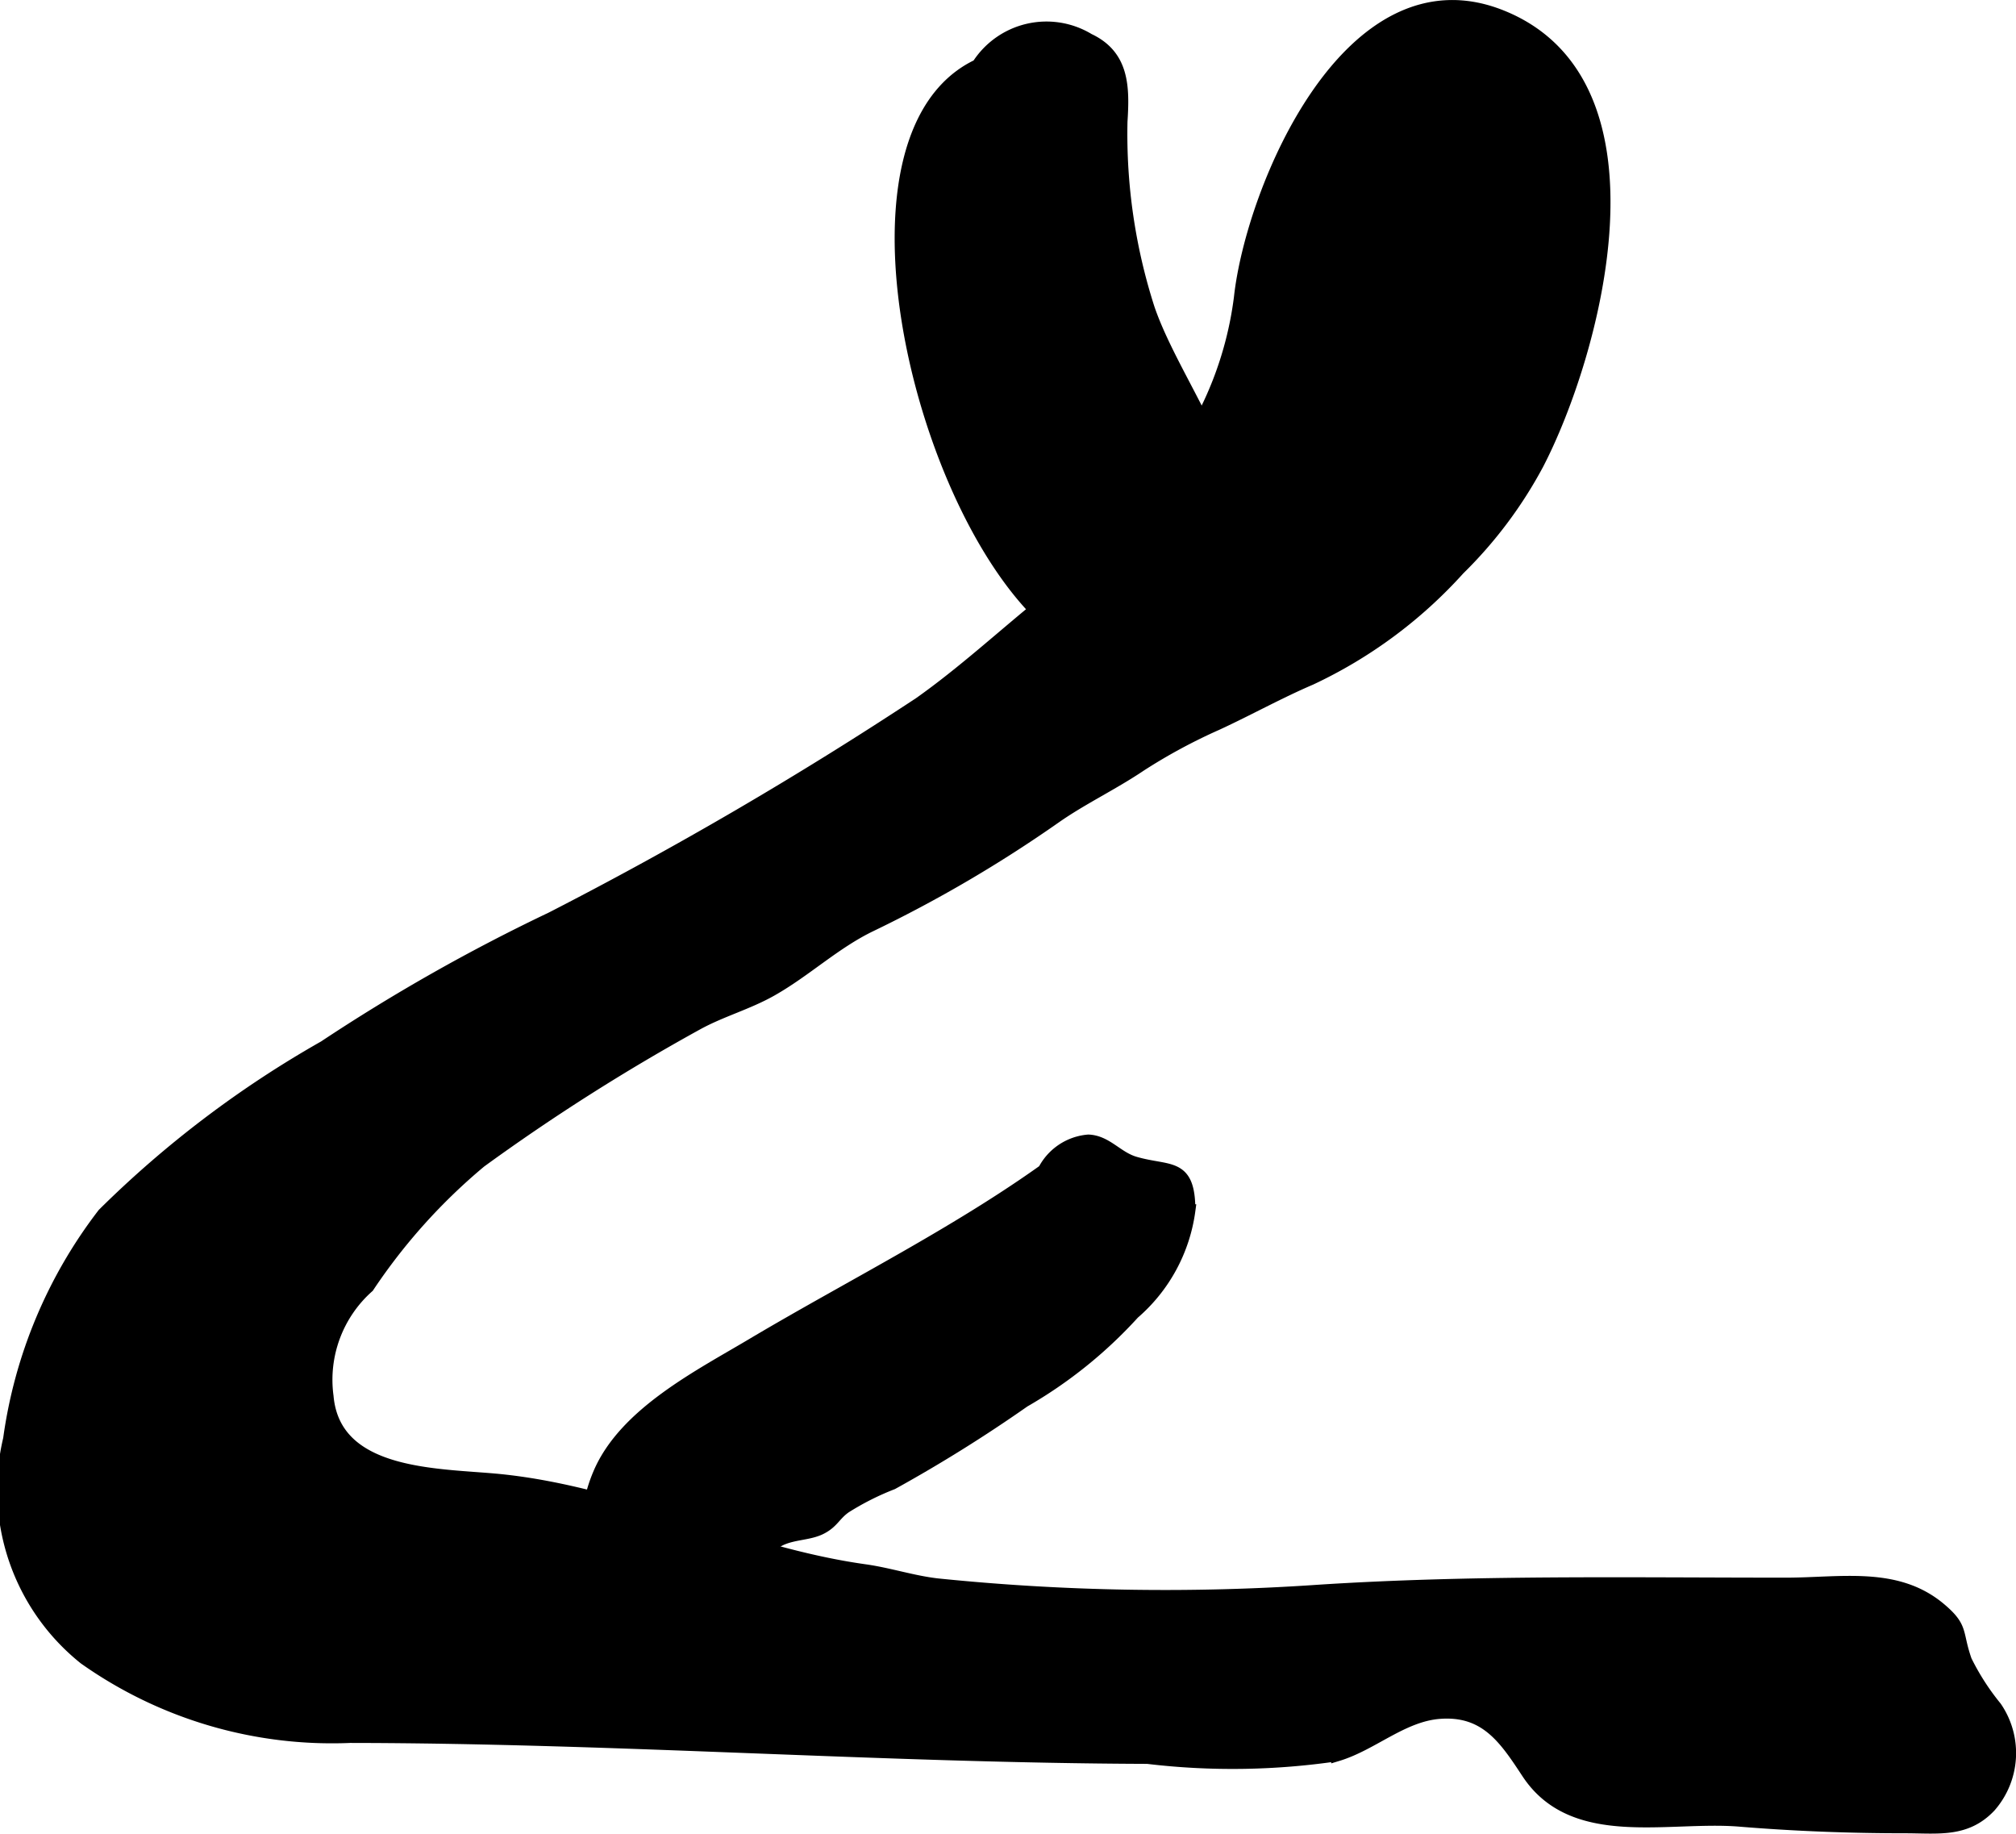
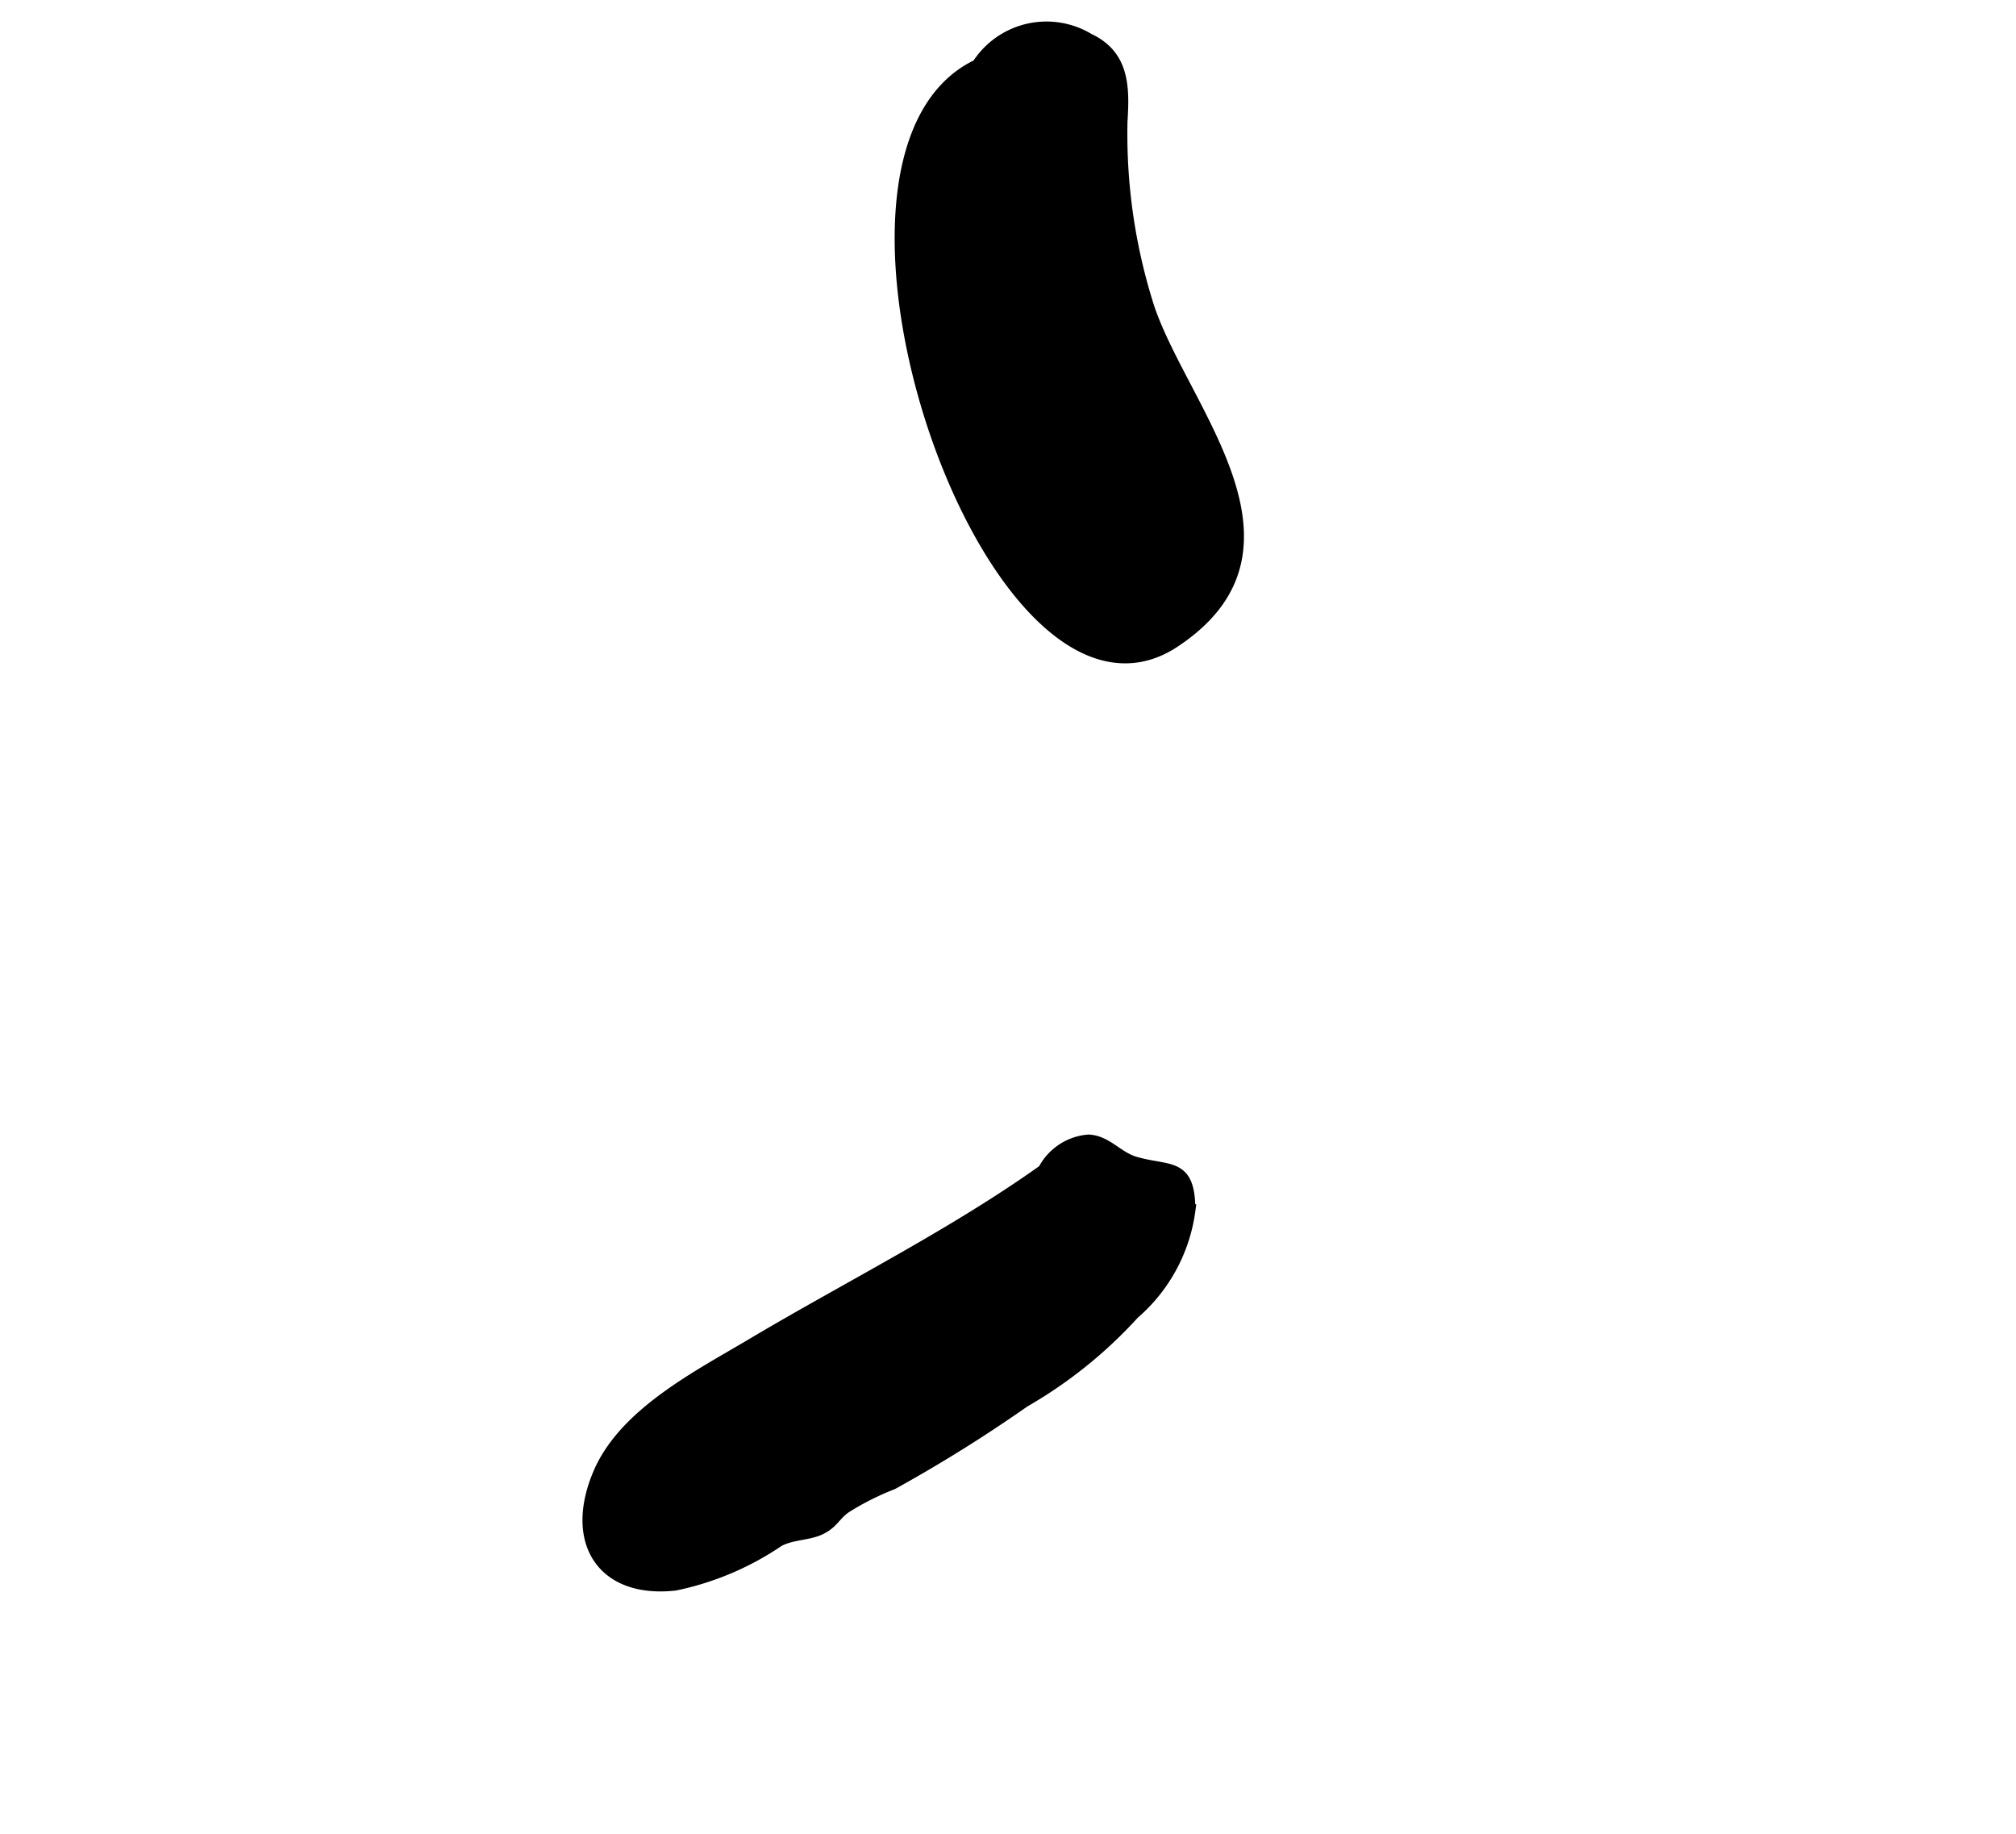
<svg xmlns="http://www.w3.org/2000/svg" version="1.1" width="8.529mm" height="7.757mm" viewBox="0 0 24.176 21.988">
  <defs>
    <style type="text/css">
      .a {
        stroke: #000;
        stroke-miterlimit: 10;
        stroke-width: 0.15px;
      }
    </style>
  </defs>
-   <path class="a" d="M18.005.195c2.015.808,1.109,4.067.433,5.369a5.193,5.193,0,0,1-.944,1.259A5.578,5.578,0,0,1,15.717,8.14c-.387.166-.744.366-1.125.542a6.694,6.694,0,0,0-.915.494c-.334.225-.7.398-1.019.621a15.821,15.821,0,0,1-2.215,1.299c-.436.21-.78.543-1.197.778-.28.158-.594.244-.877.398A24.536,24.536,0,0,0,5.76,13.928,7.025,7.025,0,0,0,4.413,15.428a1.493,1.493,0,0,0-.488,1.316c.087.98,1.356.933,2.074,1.006,1.504.154,2.882.874,4.378,1.082.288.041.573.136.866.169a26.839,26.839,0,0,0,4.565.076c1.851-.12,3.737-.085,5.607-.085.66,0,1.326-.139,1.846.296.28.235.191.284.312.626a2.93,2.93,0,0,0,.359.558.969.969,0,0,1-.07,1.187c-.288.304-.618.248-1.018.248-.662,0-1.32-.025-1.978-.079-.863-.072-1.995.264-2.545-.57-.265-.402-.497-.762-1.051-.723-.45.031-.81.381-1.231.508a8.585,8.585,0,0,1-2.278.032c-3.188-.011-6.374-.248-9.564-.251a5.137,5.137,0,0,1-3.183-.939,2.594,2.594,0,0,1-.902-2.629,5.695,5.695,0,0,1,1.129-2.699,12.574,12.574,0,0,1,2.648-2.005,22.171,22.171,0,0,1,2.724-1.542,46.923,46.923,0,0,0,4.415-2.577c.525-.371,1.01-.819,1.503-1.217a6.698,6.698,0,0,0,1.583-1.706,4.274,4.274,0,0,0,.758-1.94C15.013,2.271,16.183-.536,18.005.195Z" />
  <path class="a" d="M11.726.785a.976.976,0,0,1,1.33-.31c.411.193.417.566.39.982a6.838,6.838,0,0,0,.326,2.241c.416,1.226,1.997,2.88.306,3.995-2.169,1.43-4.659-5.815-2.352-6.909" />
  <path class="a" d="M12.484,14.117a.66.66,0,0,1,.568-.438c.219.009.343.202.558.264.413.12.65-.003.65.572a1.969,1.969,0,0,1-.667,1.23,5.423,5.423,0,0,1-1.313,1.056,17.494,17.494,0,0,1-1.58.986,3.269,3.269,0,0,0-.565.285c-.13.092-.149.185-.303.258-.147.069-.339.056-.499.143a3.449,3.449,0,0,1-1.237.524c-.869.097-1.257-.513-.909-1.329.308-.722,1.206-1.172,1.843-1.552,1.204-.715,2.543-1.378,3.655-2.202" />
</svg>